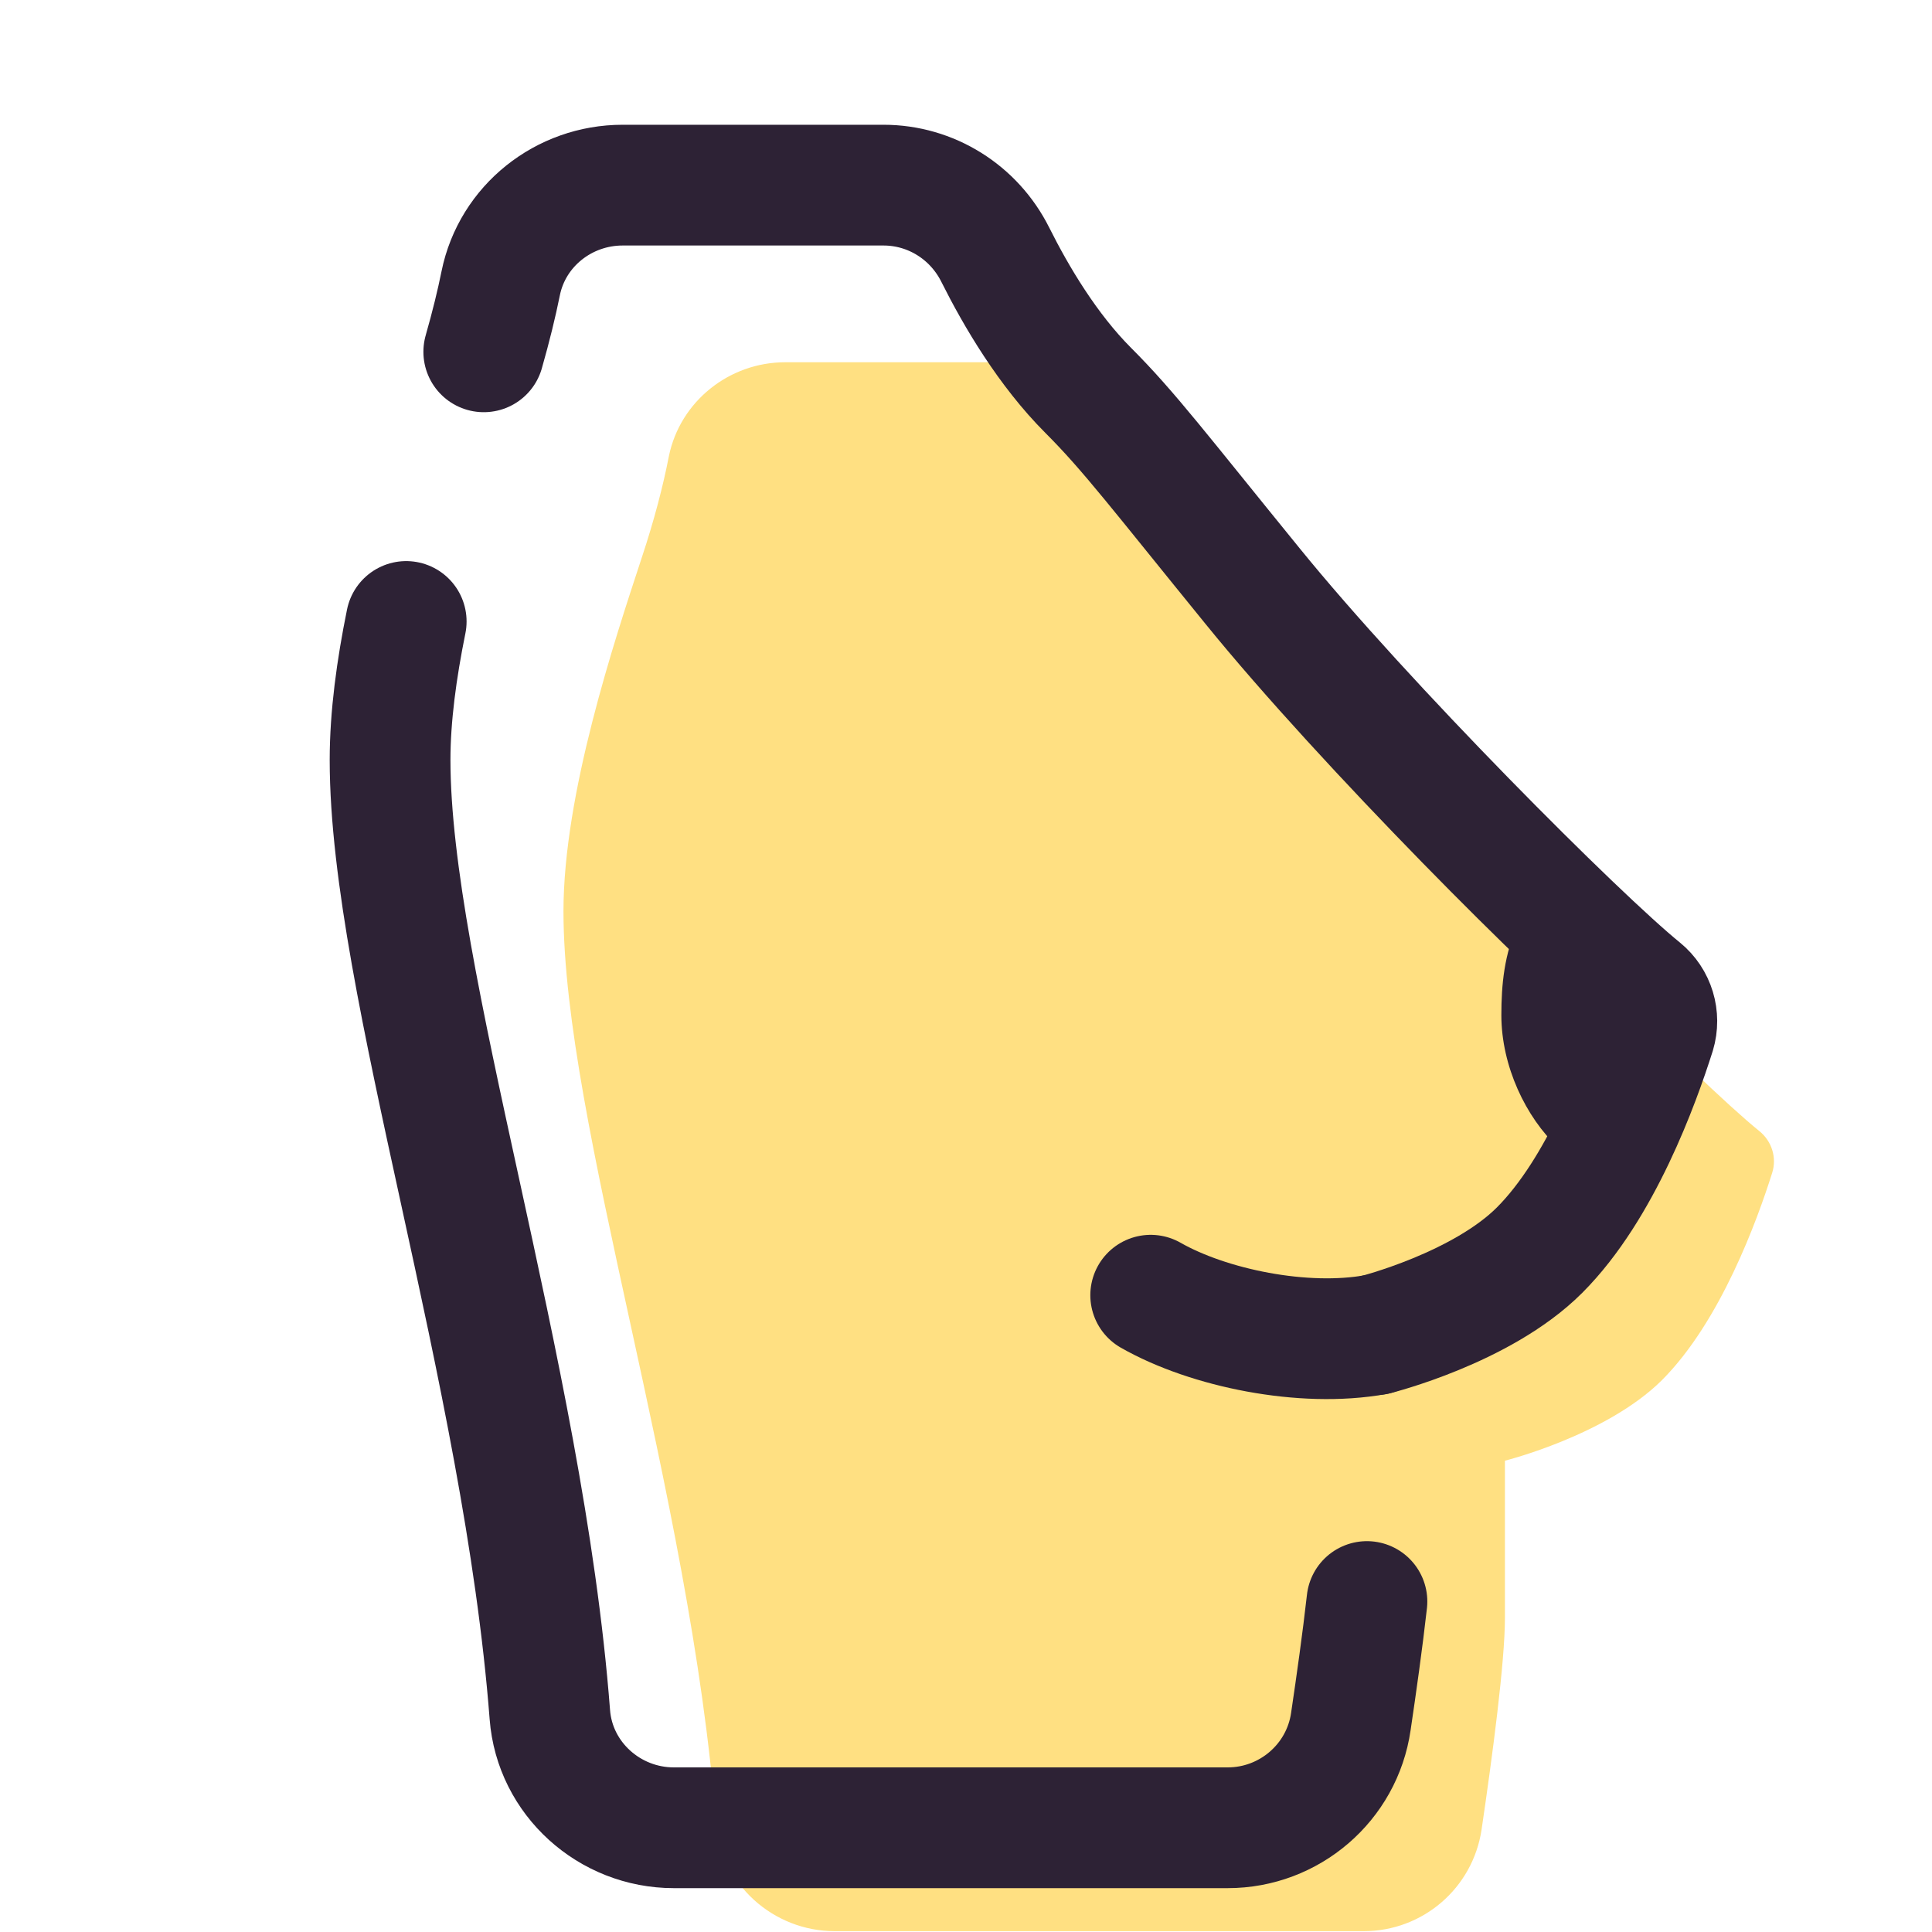
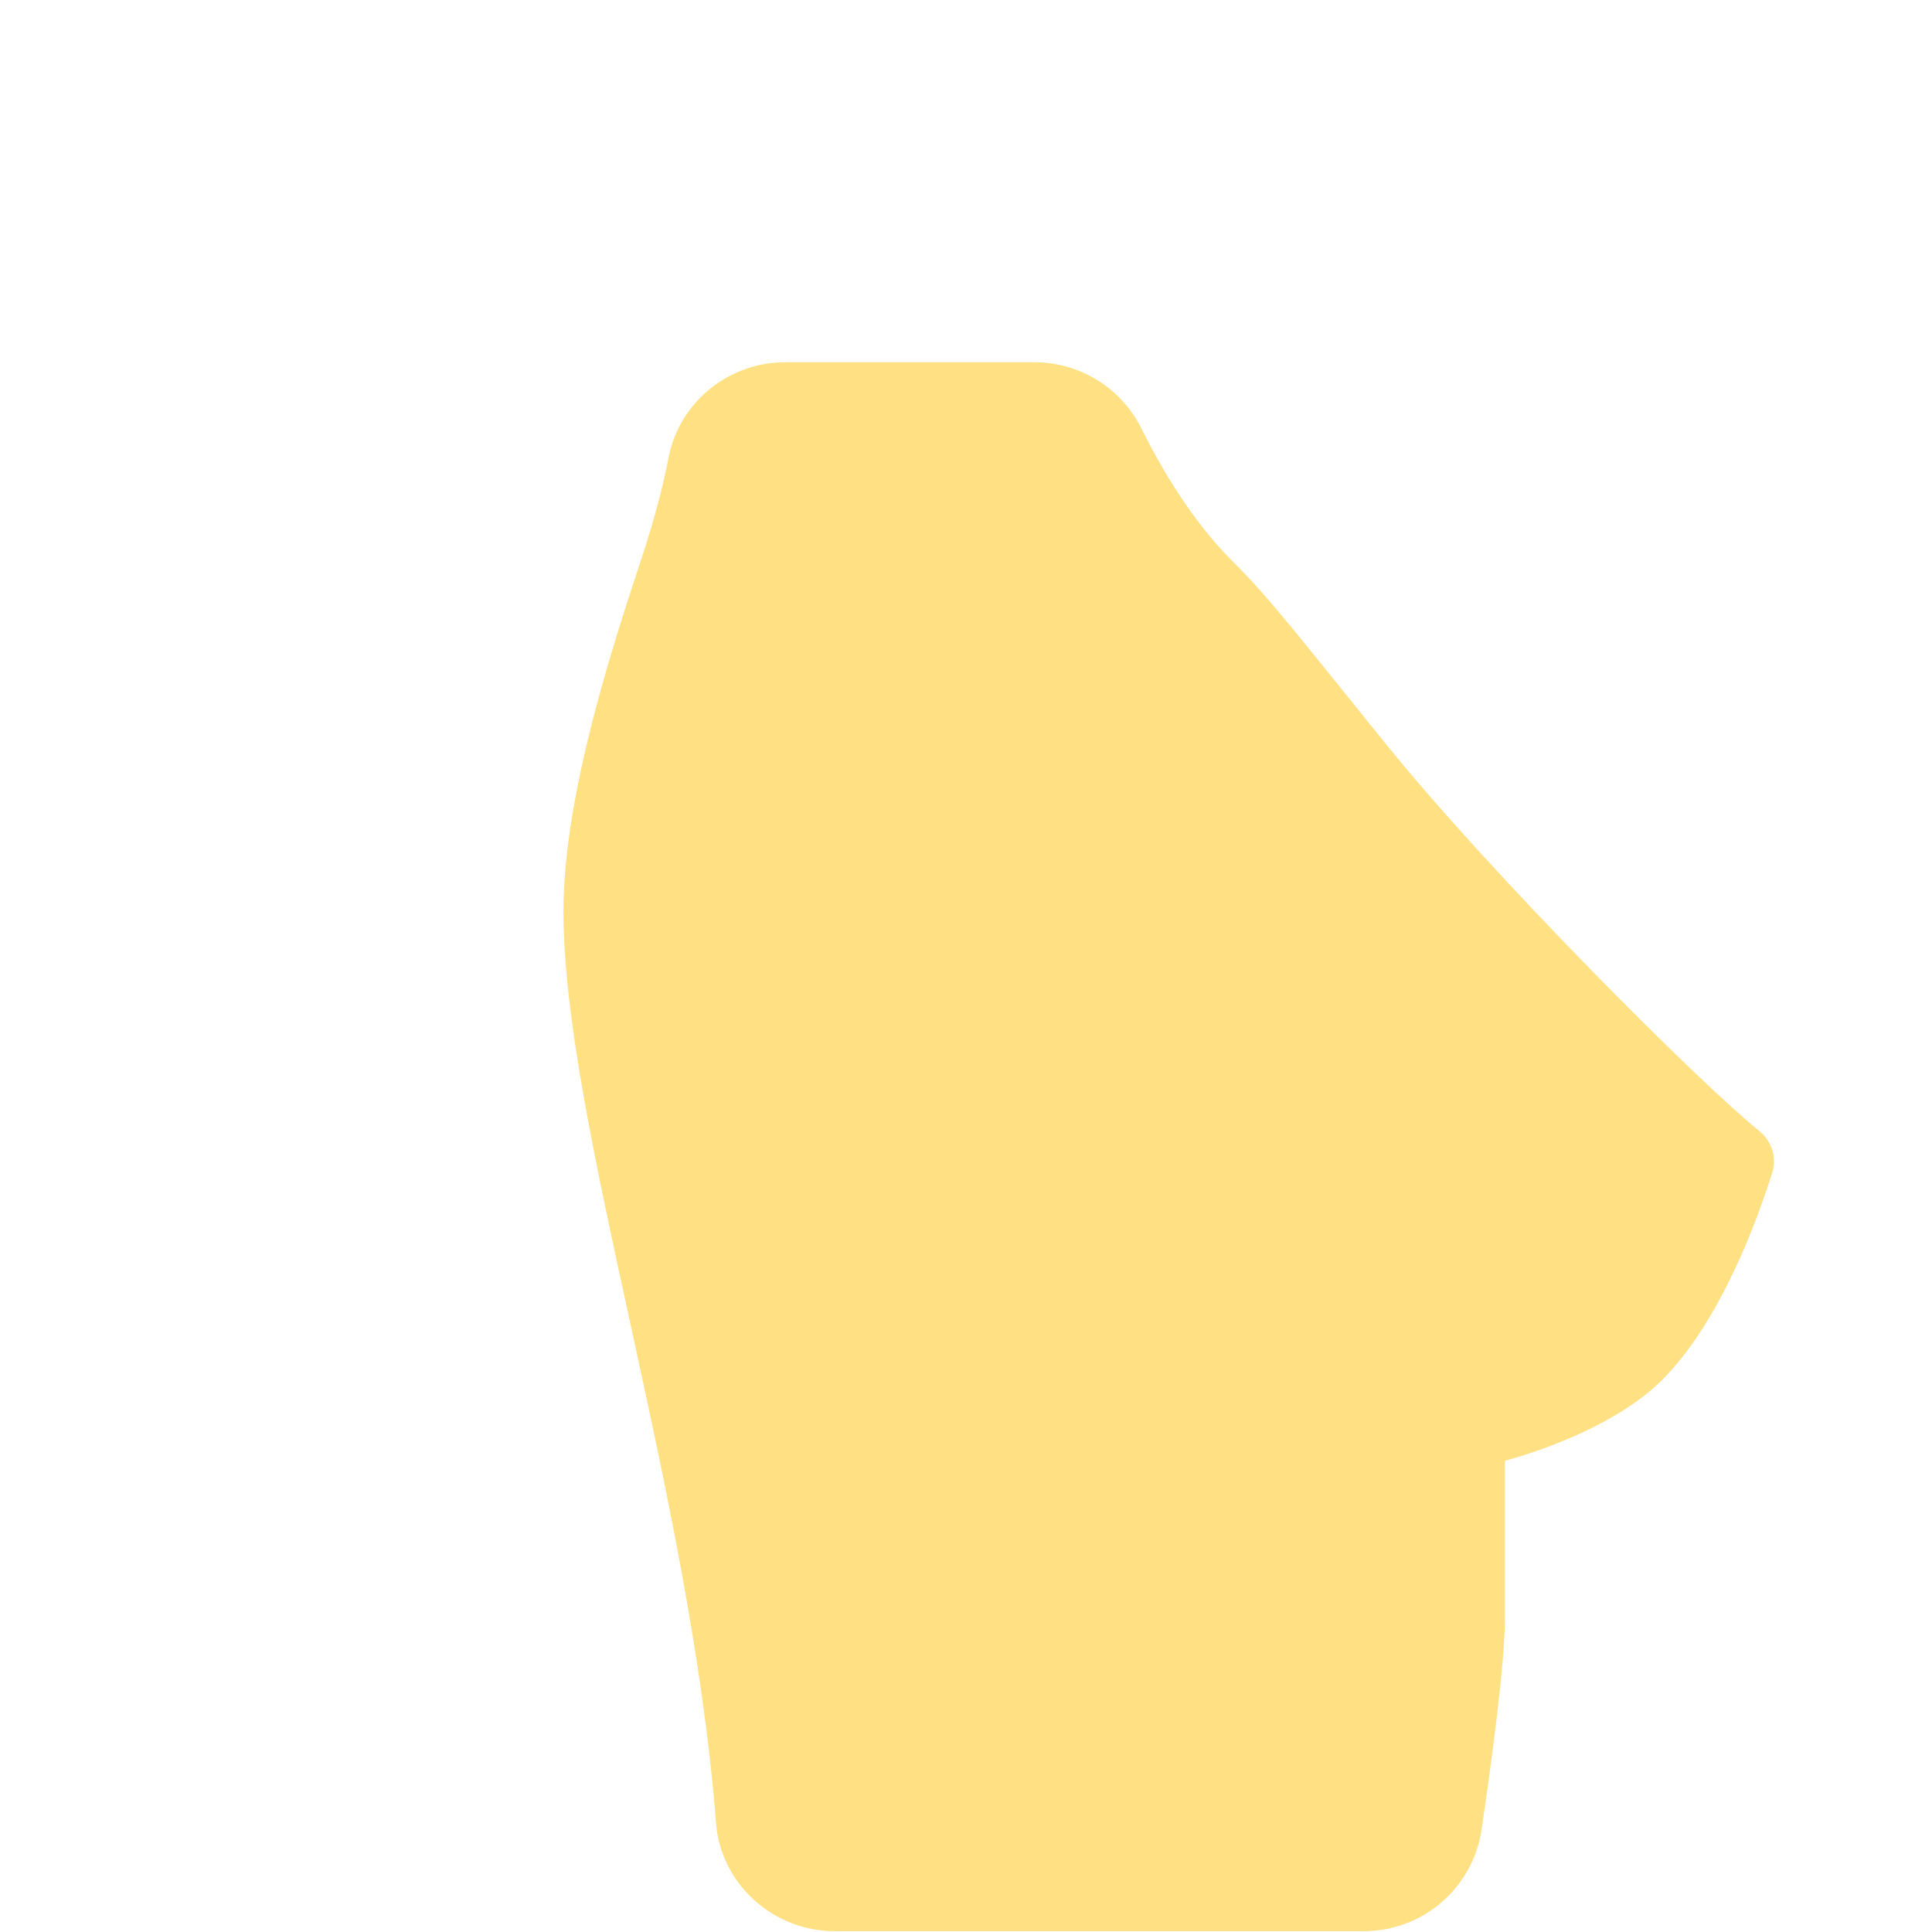
<svg xmlns="http://www.w3.org/2000/svg" width="40" height="40" viewBox="0 0 40 40" fill="none">
  <path d="M23.633 8.875C23.216 8.033 22.358 7.5 21.416 7.5H16.258C15.099 7.5 14.083 8.308 13.849 9.442C13.733 10.042 13.549 10.758 13.283 11.558C12.716 13.283 11.666 16.433 11.666 18.867C11.666 23.25 14.299 30.925 14.824 37.742C14.924 39.008 16.008 39.983 17.283 39.983H28.233C29.458 39.983 30.491 39.092 30.674 37.883C30.899 36.358 31.158 34.408 31.158 33.492C31.158 31.867 31.158 30.242 31.158 30.242C31.158 30.242 33.258 29.717 34.408 28.575C35.624 27.358 36.383 25.258 36.691 24.283C36.791 23.967 36.683 23.625 36.424 23.417C35.166 22.4 30.949 18.183 28.724 15.442C26.883 13.167 26.291 12.383 25.474 11.575C24.666 10.758 24.049 9.708 23.633 8.875Z" fill="#FFE082" />
-   <path d="M8.41 12.867C8.21 13.85 8.076 14.833 8.076 15.733C8.076 20.325 10.835 28.358 11.384 35.5C11.485 36.825 12.618 37.842 13.951 37.842H25.418C26.693 37.842 27.785 36.908 27.968 35.642C28.084 34.858 28.209 33.975 28.301 33.158" stroke="#2D2235" stroke-width="2.5" stroke-miterlimit="10" stroke-linecap="round" stroke-linejoin="round" />
-   <path d="M28.474 27.634C28.474 27.634 30.674 27.084 31.874 25.884C33.149 24.608 33.941 22.417 34.266 21.392C34.366 21.058 34.257 20.7 33.991 20.483C32.674 19.417 28.257 15 25.932 12.133C23.999 9.758 23.382 8.934 22.532 8.084C21.691 7.242 21.041 6.142 20.607 5.275C20.166 4.392 19.274 3.833 18.291 3.833H12.891C11.674 3.833 10.607 4.675 10.366 5.867C10.282 6.284 10.166 6.758 10.016 7.284" stroke="#2D2235" stroke-width="2.5" stroke-miterlimit="10" stroke-linecap="round" stroke-linejoin="round" />
-   <path d="M31.434 19.117C31.142 19.75 31.084 20.392 31.084 21.017C31.084 22.075 31.592 23.133 32.259 23.758C32.751 22.808 33.034 21.958 33.217 21.375C33.317 21.05 33.209 20.7 32.942 20.483C32.576 20.183 32.134 19.725 31.434 19.117Z" fill="#2D2235" />
-   <path d="M28.474 27.633C26.991 27.9 25.024 27.5 23.824 26.816" stroke="#2D2235" stroke-width="2.5" stroke-miterlimit="10" stroke-linecap="round" stroke-linejoin="round" />
</svg>